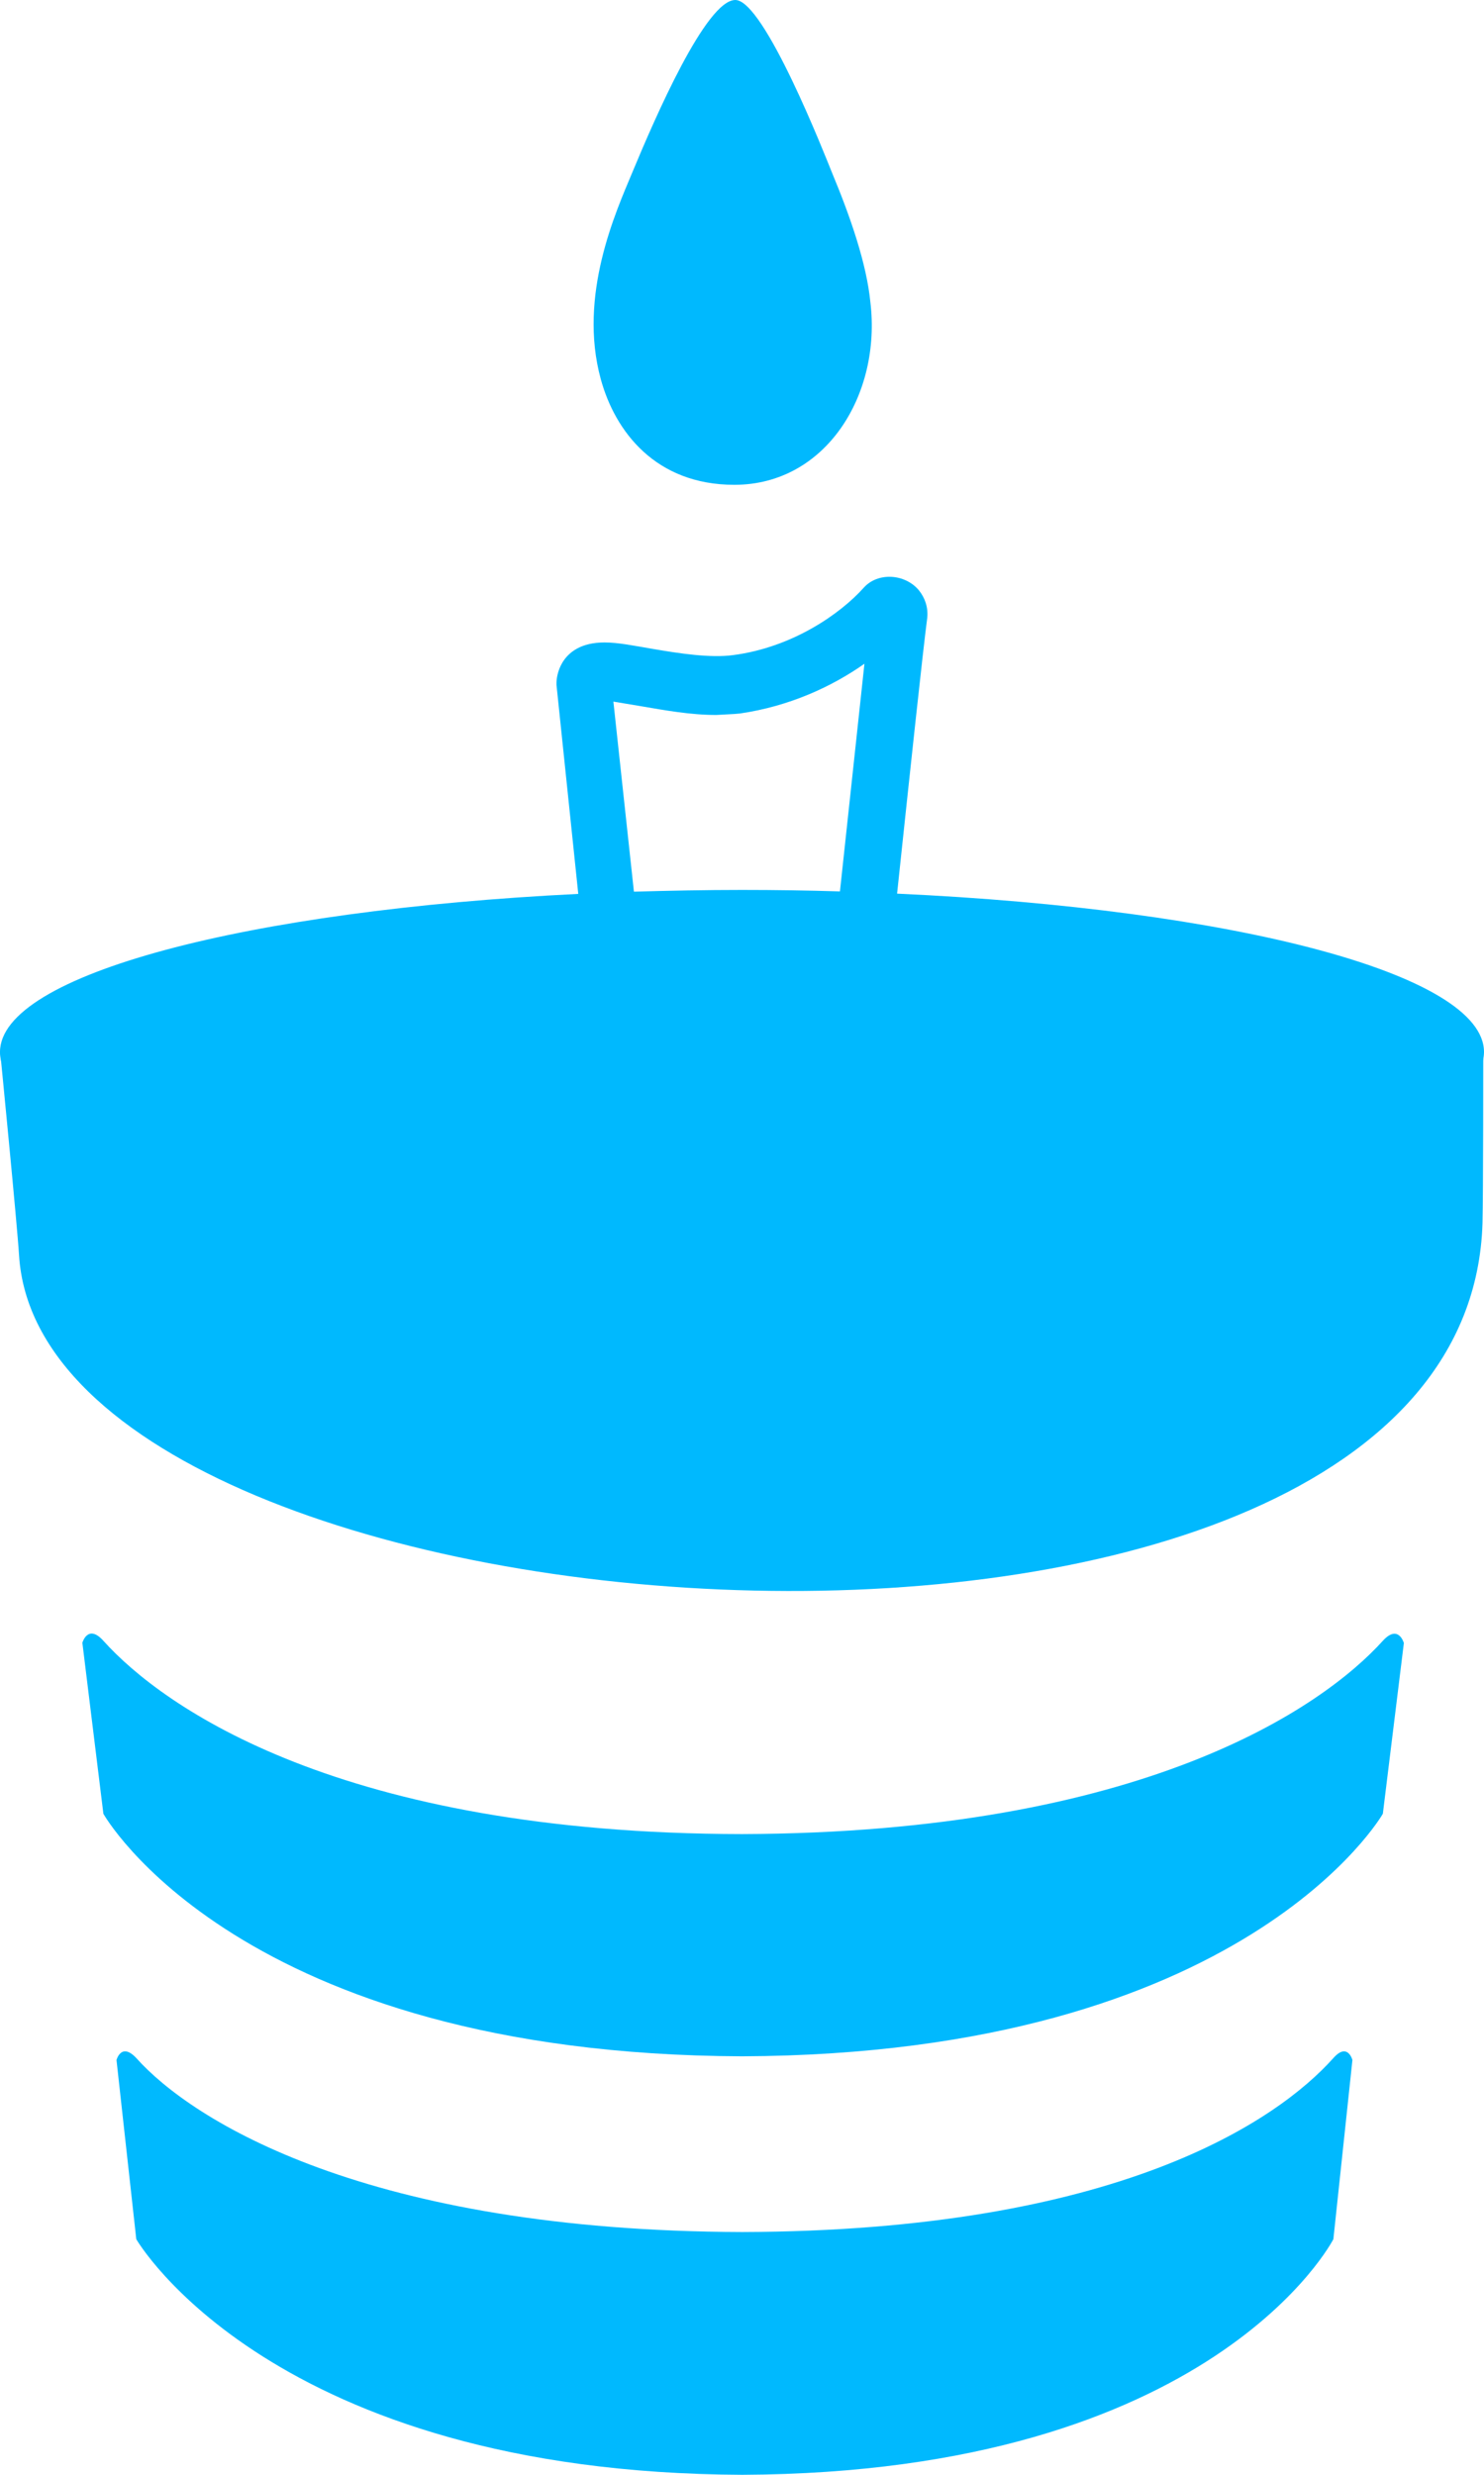
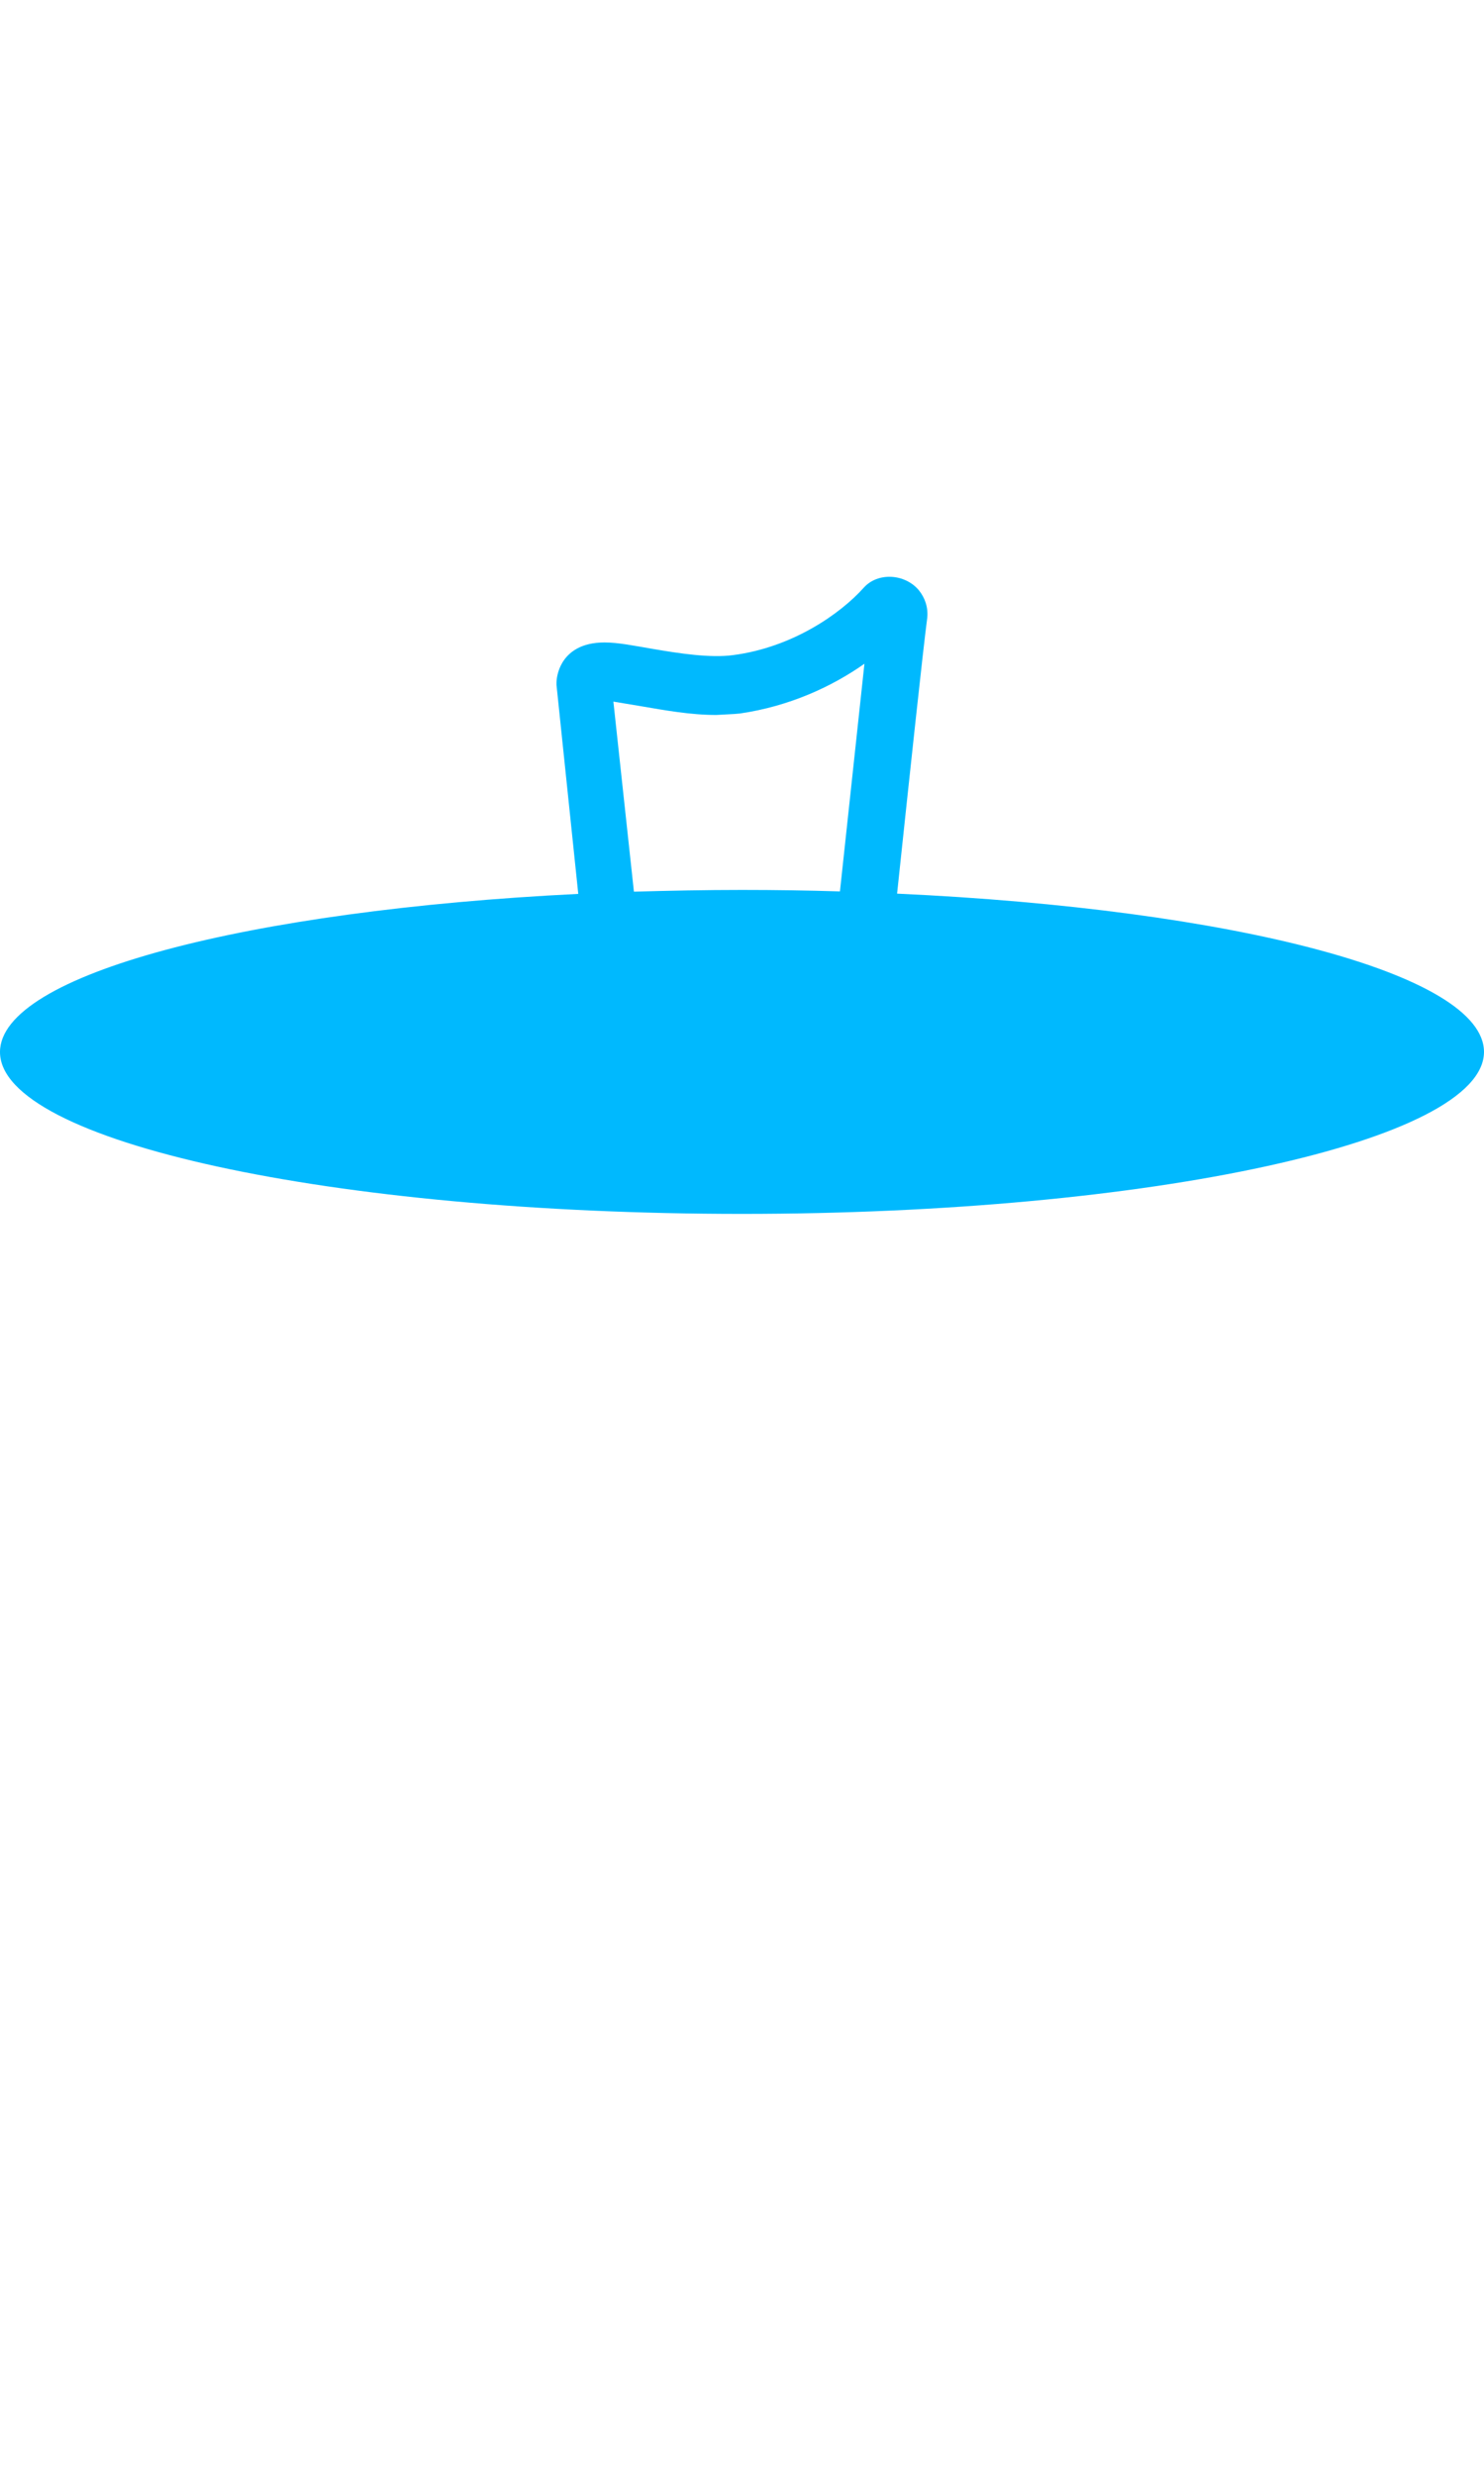
<svg xmlns="http://www.w3.org/2000/svg" width="6" height="10" viewBox="0 0 6 10" fill="none">
-   <path d="M4.997 0.035L4.92 0.759C4.92 0.759 4.436 1.703 2.53 1.711C0.624 1.703 0.08 0.759 0.08 0.759L0 0.035C0 0.035 0.019 -0.038 0.08 0.027C0.305 0.279 1.011 0.726 2.53 0.73C4.049 0.726 4.695 0.279 4.92 0.027C4.978 -0.038 4.997 0.035 4.997 0.035Z" transform="translate(0.471 8.289)" fill="#00B9FE" />
-   <path d="M5.343 0.038L5.258 0.728C5.258 0.728 4.703 1.7 2.667 1.708C0.629 1.7 0.085 0.728 0.085 0.728L0 0.037C0 0.037 0.022 -0.041 0.085 0.029C0.327 0.298 1.046 0.808 2.667 0.81C4.291 0.805 5.016 0.297 5.258 0.029C5.321 -0.04 5.343 0.038 5.343 0.038Z" transform="translate(0.333 6.601)" fill="#00B9FE" />
-   <path d="M0 0C0 0 0.069 0.7 0.077 0.829C0.178 2.462 5.928 2.853 5.994 0.699C5.997 0.589 5.997 0.007 5.997 0.007H0" transform="translate(0 4.243)" fill="#00B9FE" />
  <path fill-rule="evenodd" clip-rule="evenodd" d="M2.563 1.272C2.706 1.268 2.852 1.265 3 1.265C3.135 1.265 3.267 1.267 3.396 1.271L3.495 0.351C3.363 0.444 3.191 0.523 2.992 0.552L2.969 0.554L2.896 0.558C2.791 0.558 2.688 0.539 2.594 0.523L2.48 0.504L2.563 1.272ZM2.338 1.281L2.25 0.437V0.428C2.25 0.416 2.253 0.381 2.274 0.346C2.299 0.305 2.348 0.265 2.444 0.265C2.5 0.265 2.562 0.278 2.639 0.291C2.744 0.309 2.873 0.329 2.965 0.316C3.203 0.285 3.397 0.15 3.492 0.044C3.549 -0.02 3.659 -0.013 3.715 0.054C3.74 0.085 3.753 0.123 3.749 0.165C3.731 0.302 3.677 0.809 3.627 1.28C4.983 1.342 6 1.604 6 1.92C5.998 2.279 4.654 2.574 3 2.574C1.343 2.574 0 2.282 0 1.92C0 1.607 0.999 1.347 2.338 1.281Z" transform="translate(0 2.331)" fill="#00B9FE" />
-   <path d="M0.573 0C0.455 0 0.249 0.474 0.156 0.698C0.091 0.854 -0.064 1.193 0.029 1.532C0.087 1.744 0.251 1.959 0.569 1.959C0.941 1.959 1.164 1.592 1.119 1.221C1.104 1.068 1.04 0.88 0.964 0.698C0.938 0.634 0.69 -2.20801e-05 0.573 0Z" transform="translate(2.4)" fill="#00B9FE" />
</svg>